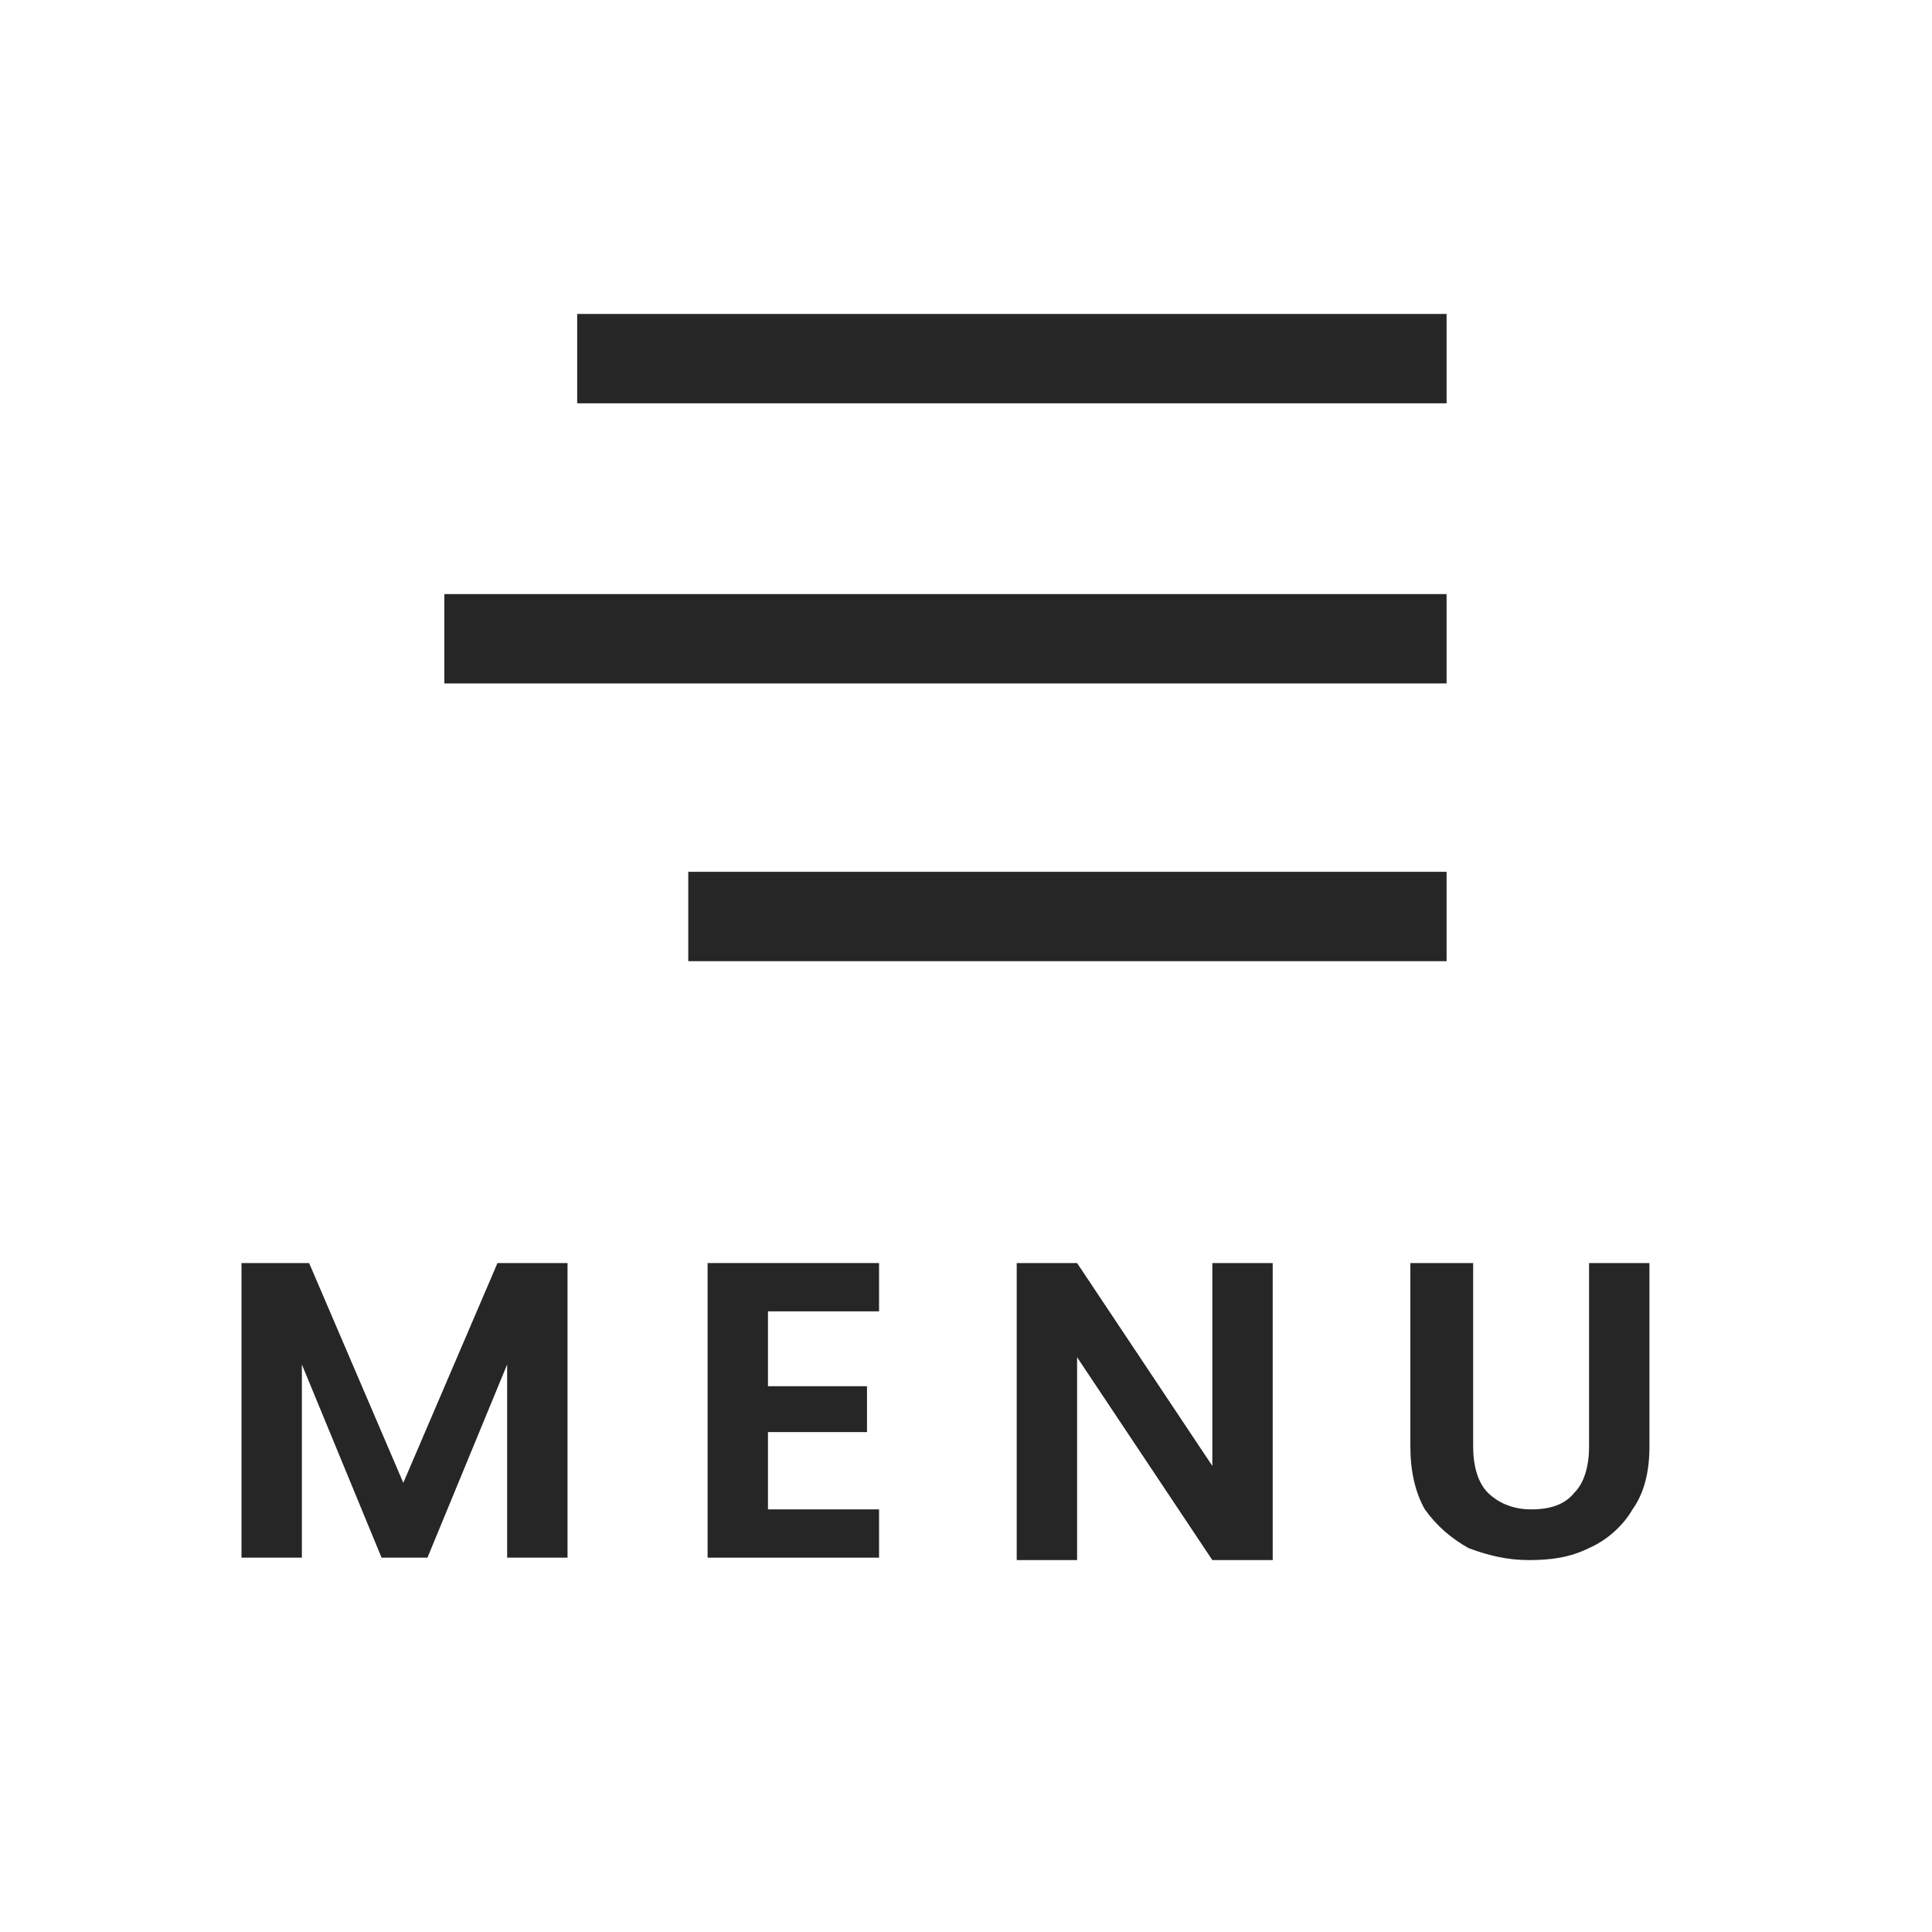
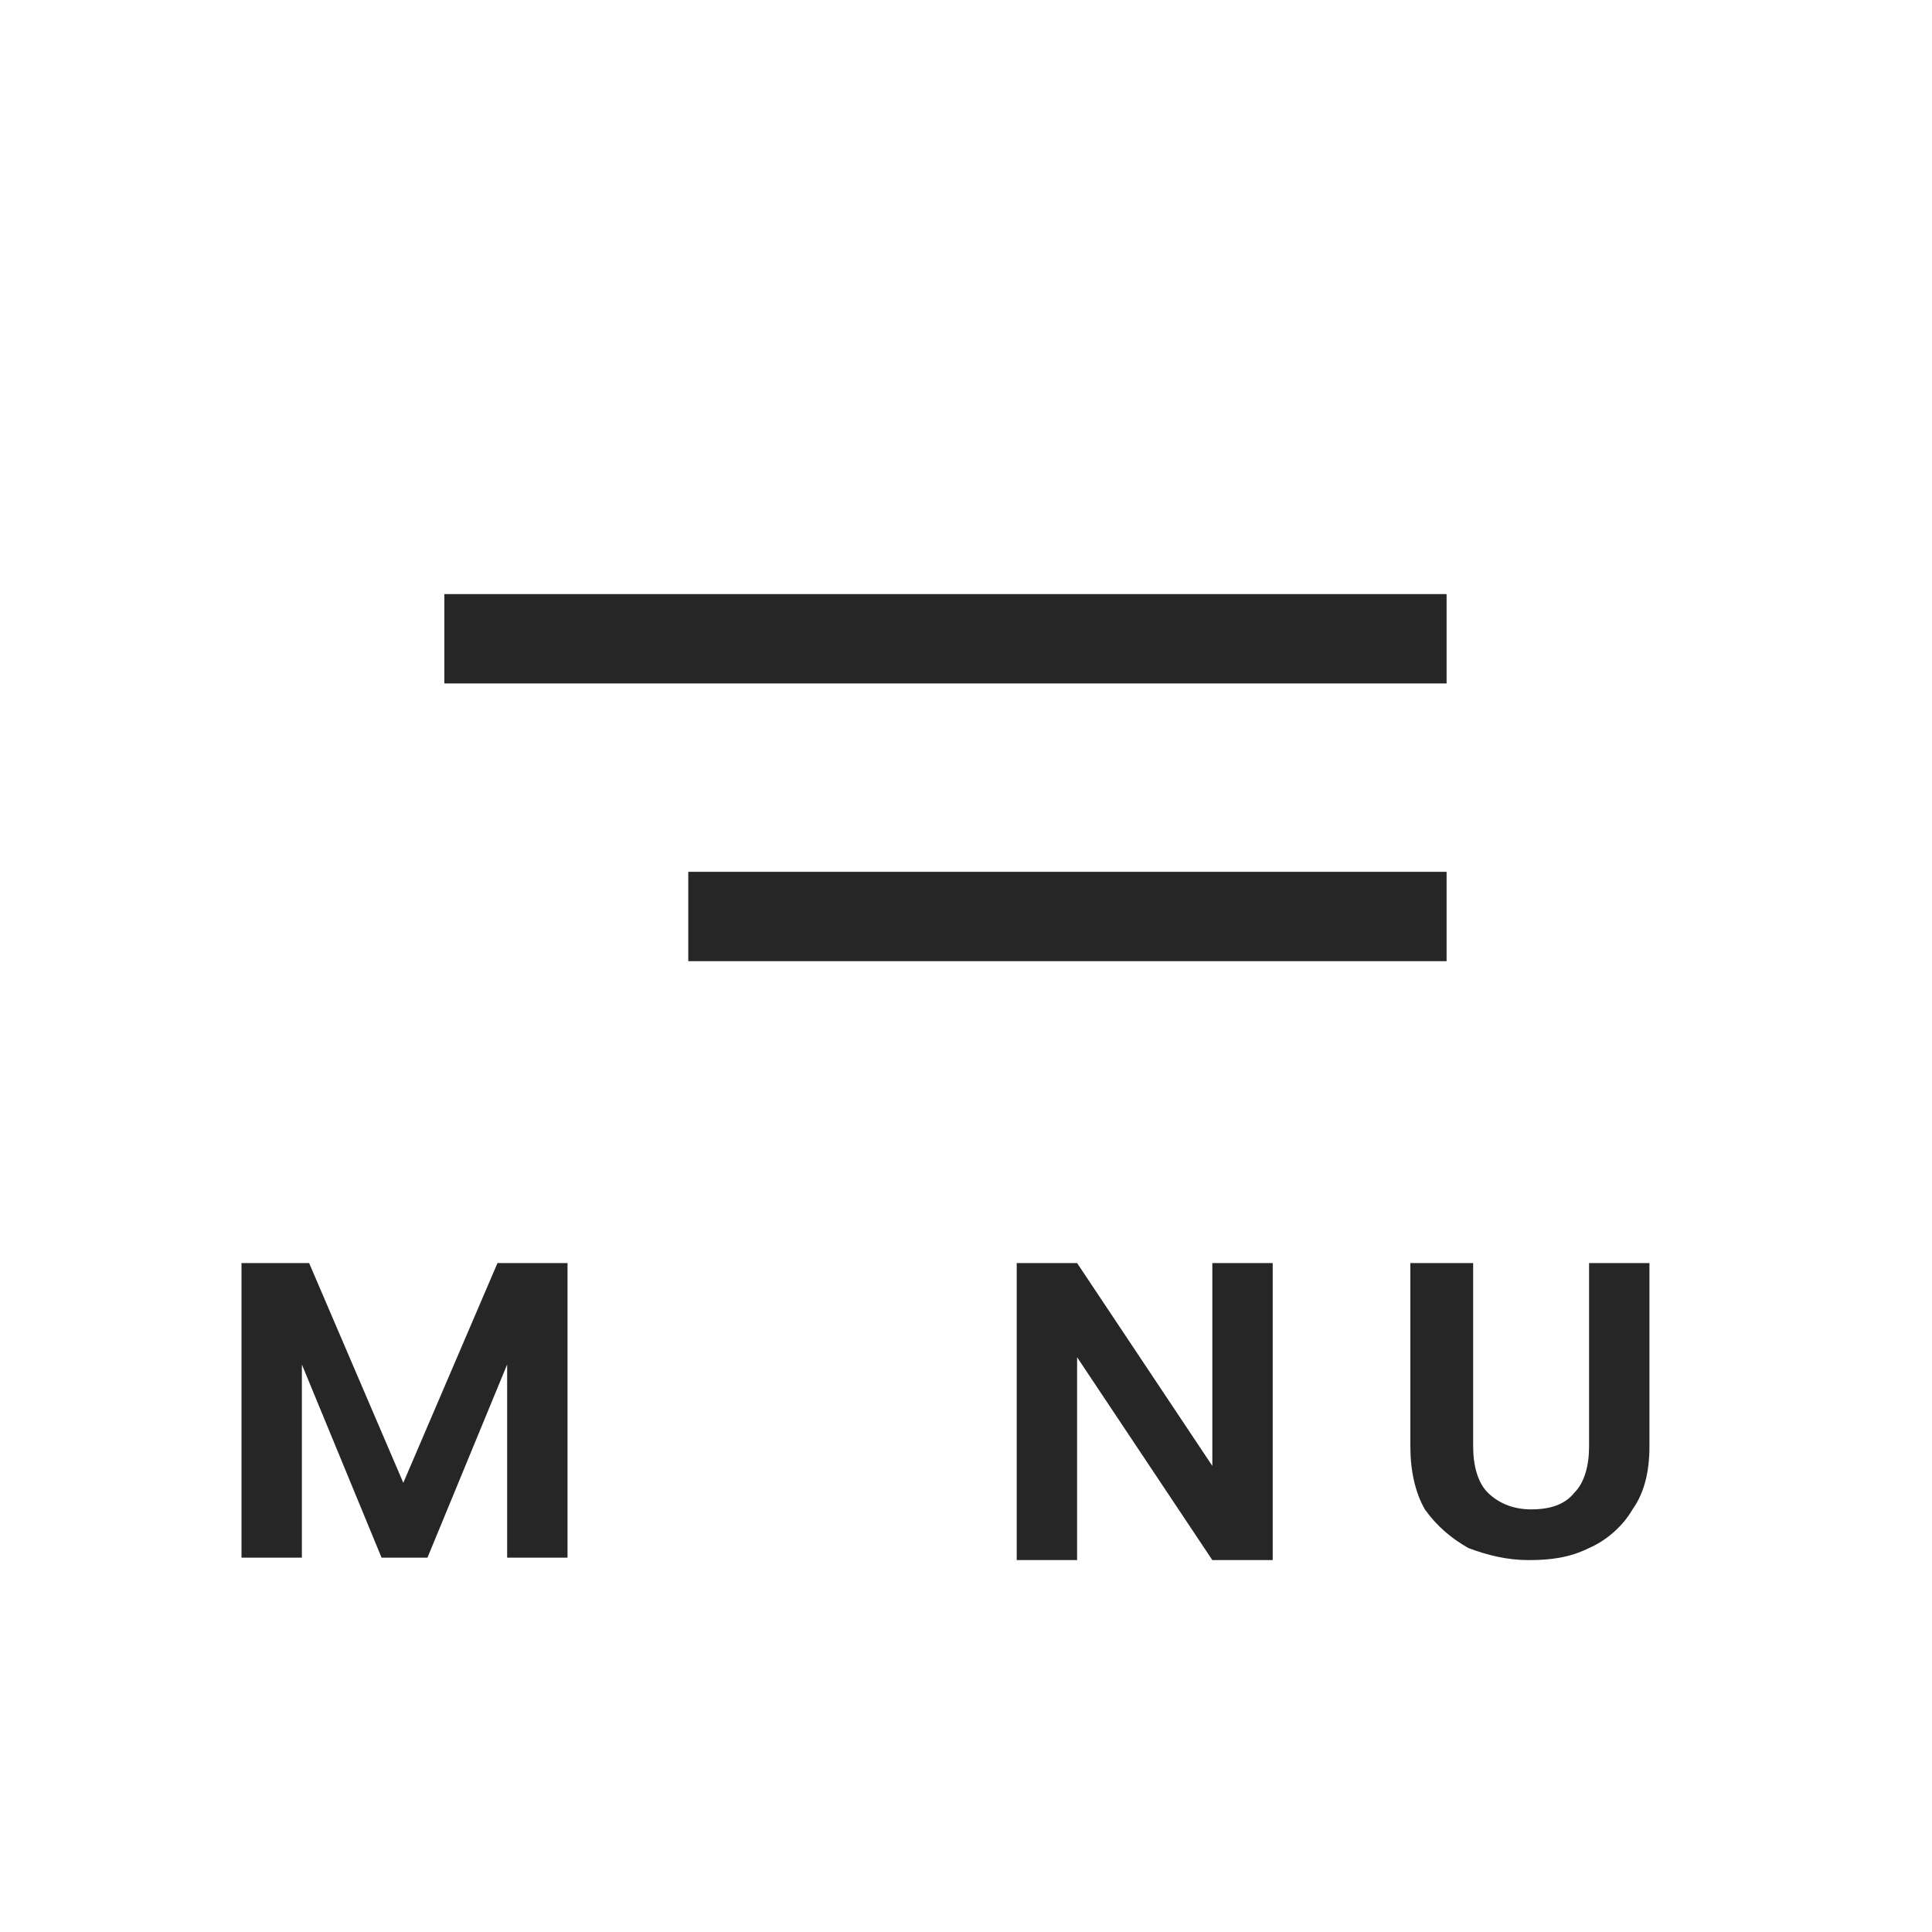
<svg xmlns="http://www.w3.org/2000/svg" version="1.1" id="Calque_1" x="0px" y="0px" viewBox="0 0 80 80" style="enable-background:new 0 0 80 80;" xml:space="preserve">
  <style type="text/css">
	.st0{fill:#262626;}
</style>
  <g>
    <g>
-       <rect x="23.9" y="13" class="st0" width="36" height="3.7" />
      <rect x="18.4" y="24.6" class="st0" width="41.5" height="3.7" />
      <rect x="28.5" y="36.1" class="st0" width="31.4" height="3.7" />
    </g>
    <g>
      <path class="st0" d="M23.5,52.3v12.2H21v-8l-3.3,8h-1.9l-3.3-8v8h-2.5V52.3h2.8l3.9,9.1l3.9-9.1H23.5z" />
-       <path class="st0" d="M31.8,54.3v3.1h4.1v1.9h-4.1v3.2h4.6v2h-7.1V52.3h7.1v2H31.8z" />
      <path class="st0" d="M52.7,64.6h-2.5l-5.6-8.4v8.4h-2.5V52.3h2.5l5.6,8.4v-8.4h2.5V64.6z" />
      <path class="st0" d="M61,52.3v7.6c0,0.8,0.2,1.5,0.6,1.9c0.4,0.4,1,0.7,1.8,0.7c0.8,0,1.4-0.2,1.8-0.7c0.4-0.4,0.6-1.1,0.6-1.9    v-7.6h2.5v7.6c0,1-0.2,1.9-0.7,2.6c-0.4,0.7-1.1,1.3-1.8,1.6c-0.8,0.4-1.6,0.5-2.5,0.5c-0.9,0-1.7-0.2-2.5-0.5    c-0.7-0.4-1.3-0.9-1.8-1.6c-0.4-0.7-0.6-1.6-0.6-2.6v-7.6H61z" />
    </g>
  </g>
</svg>